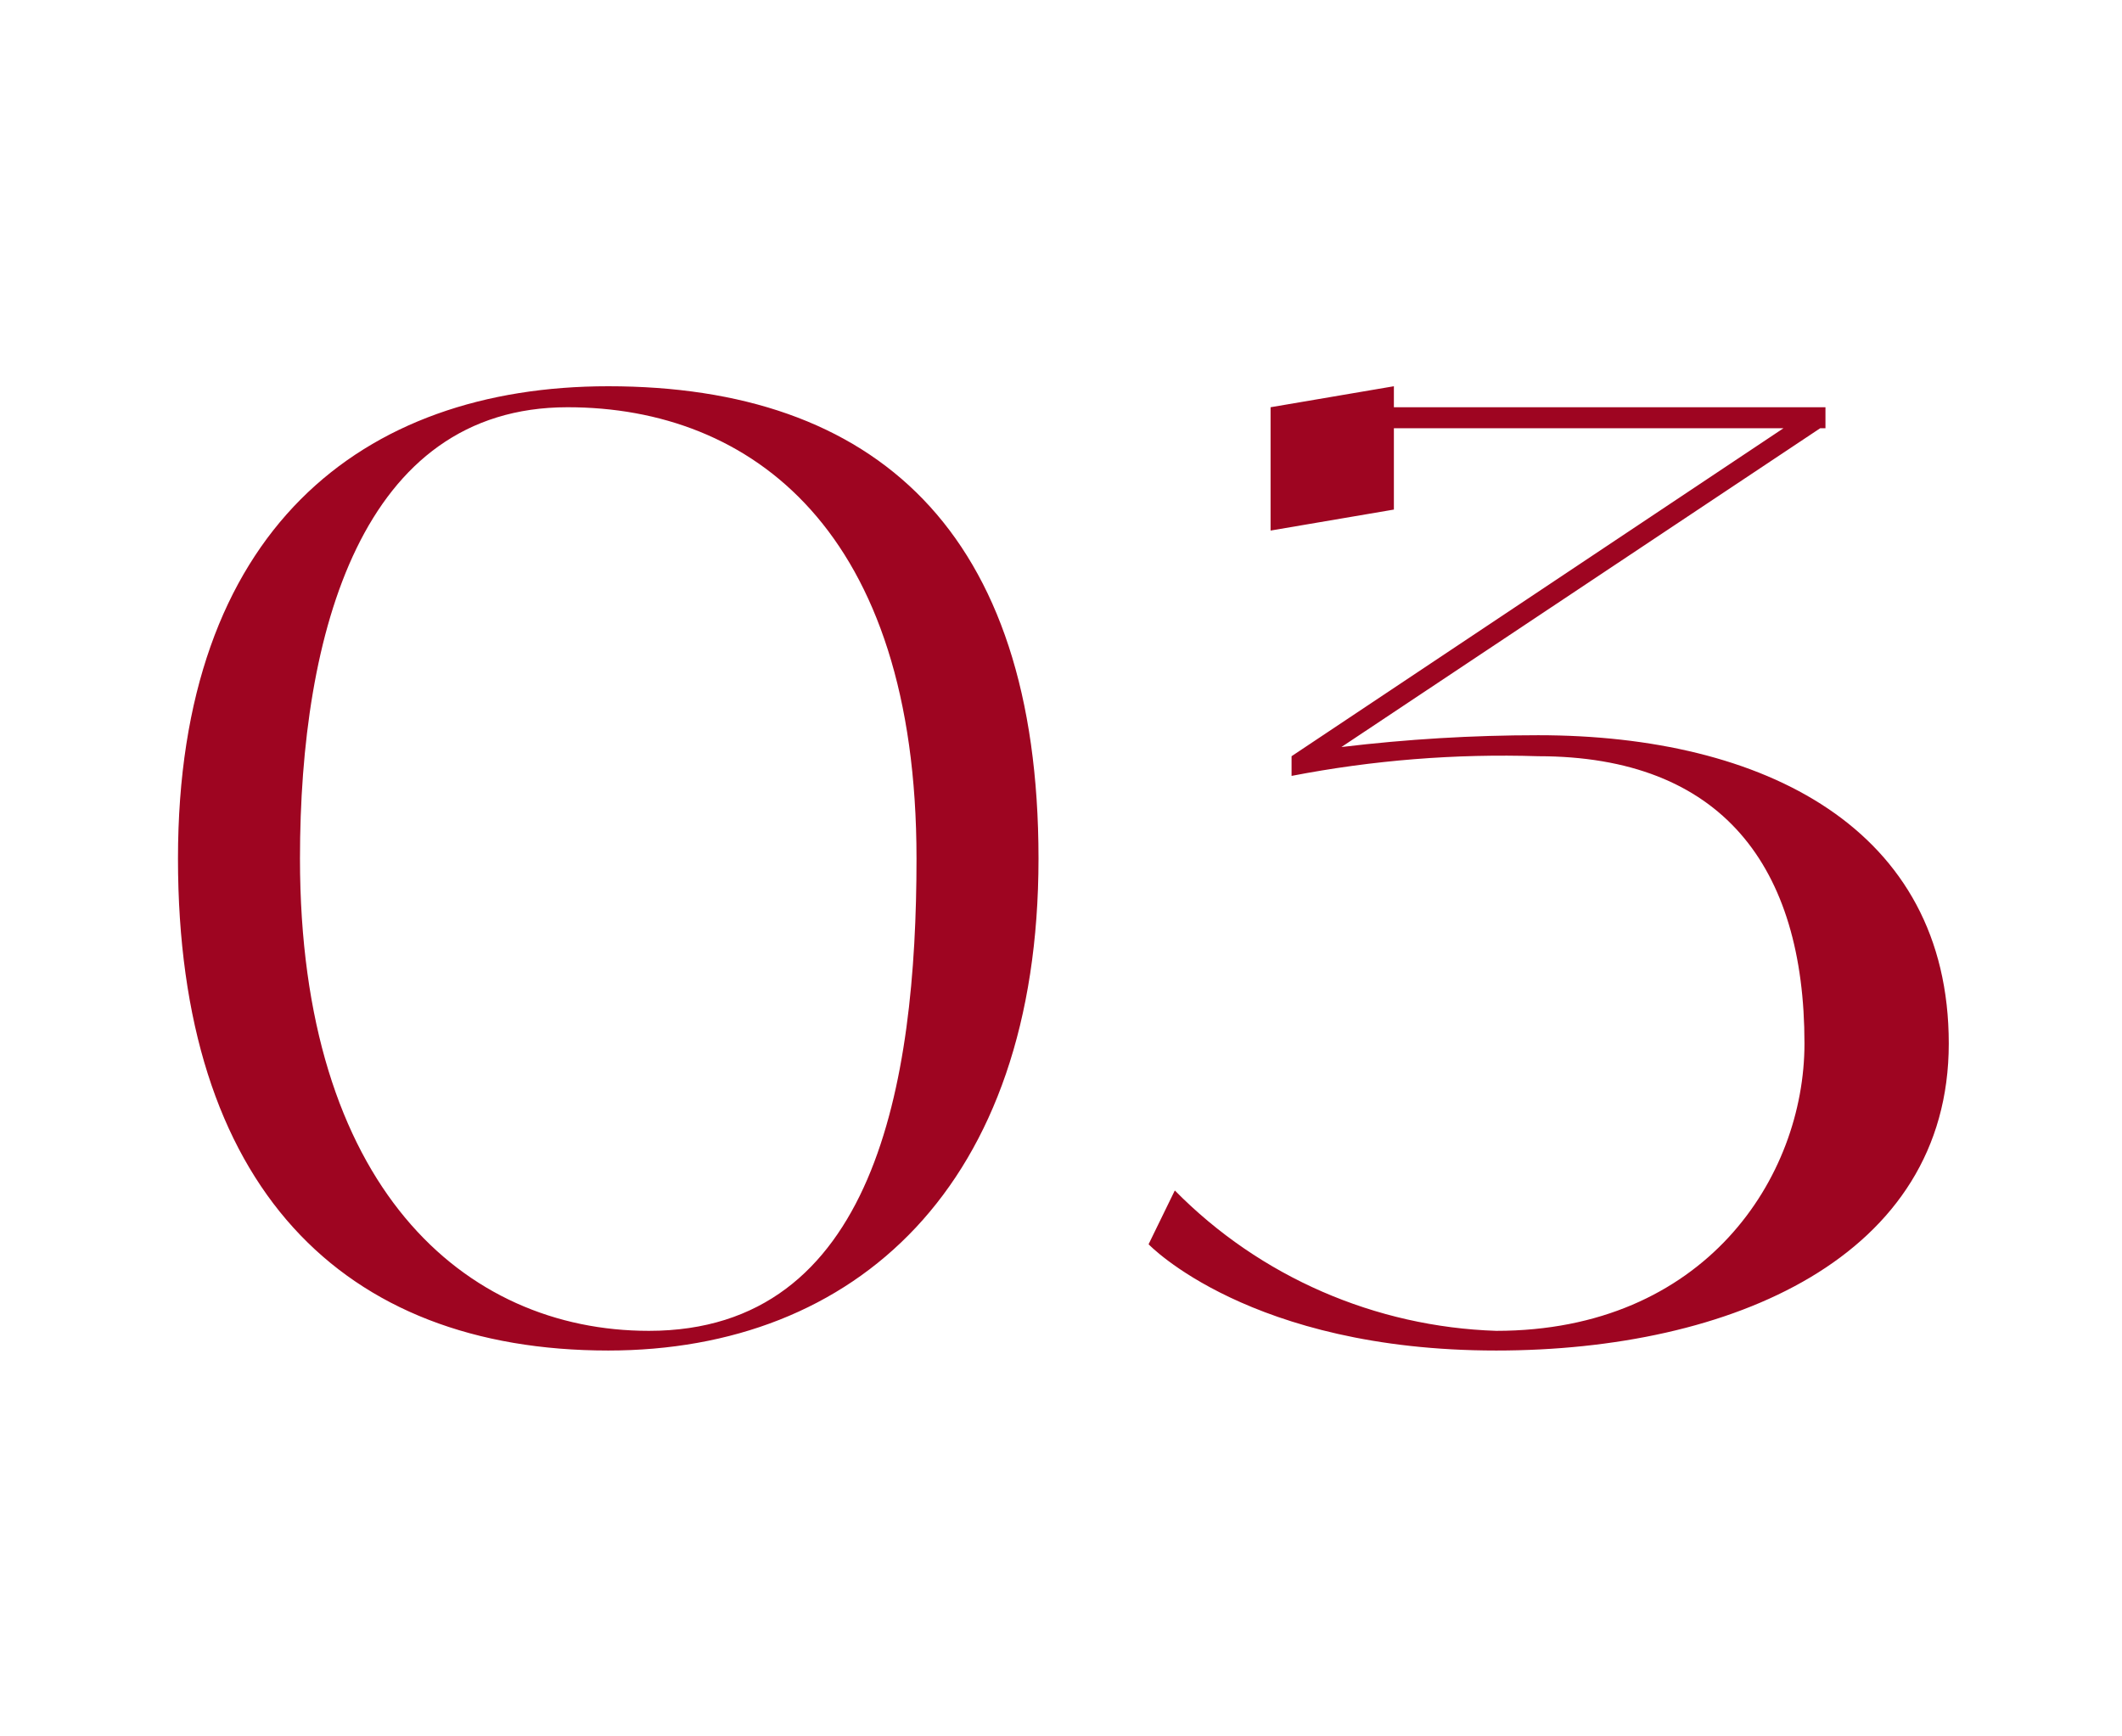
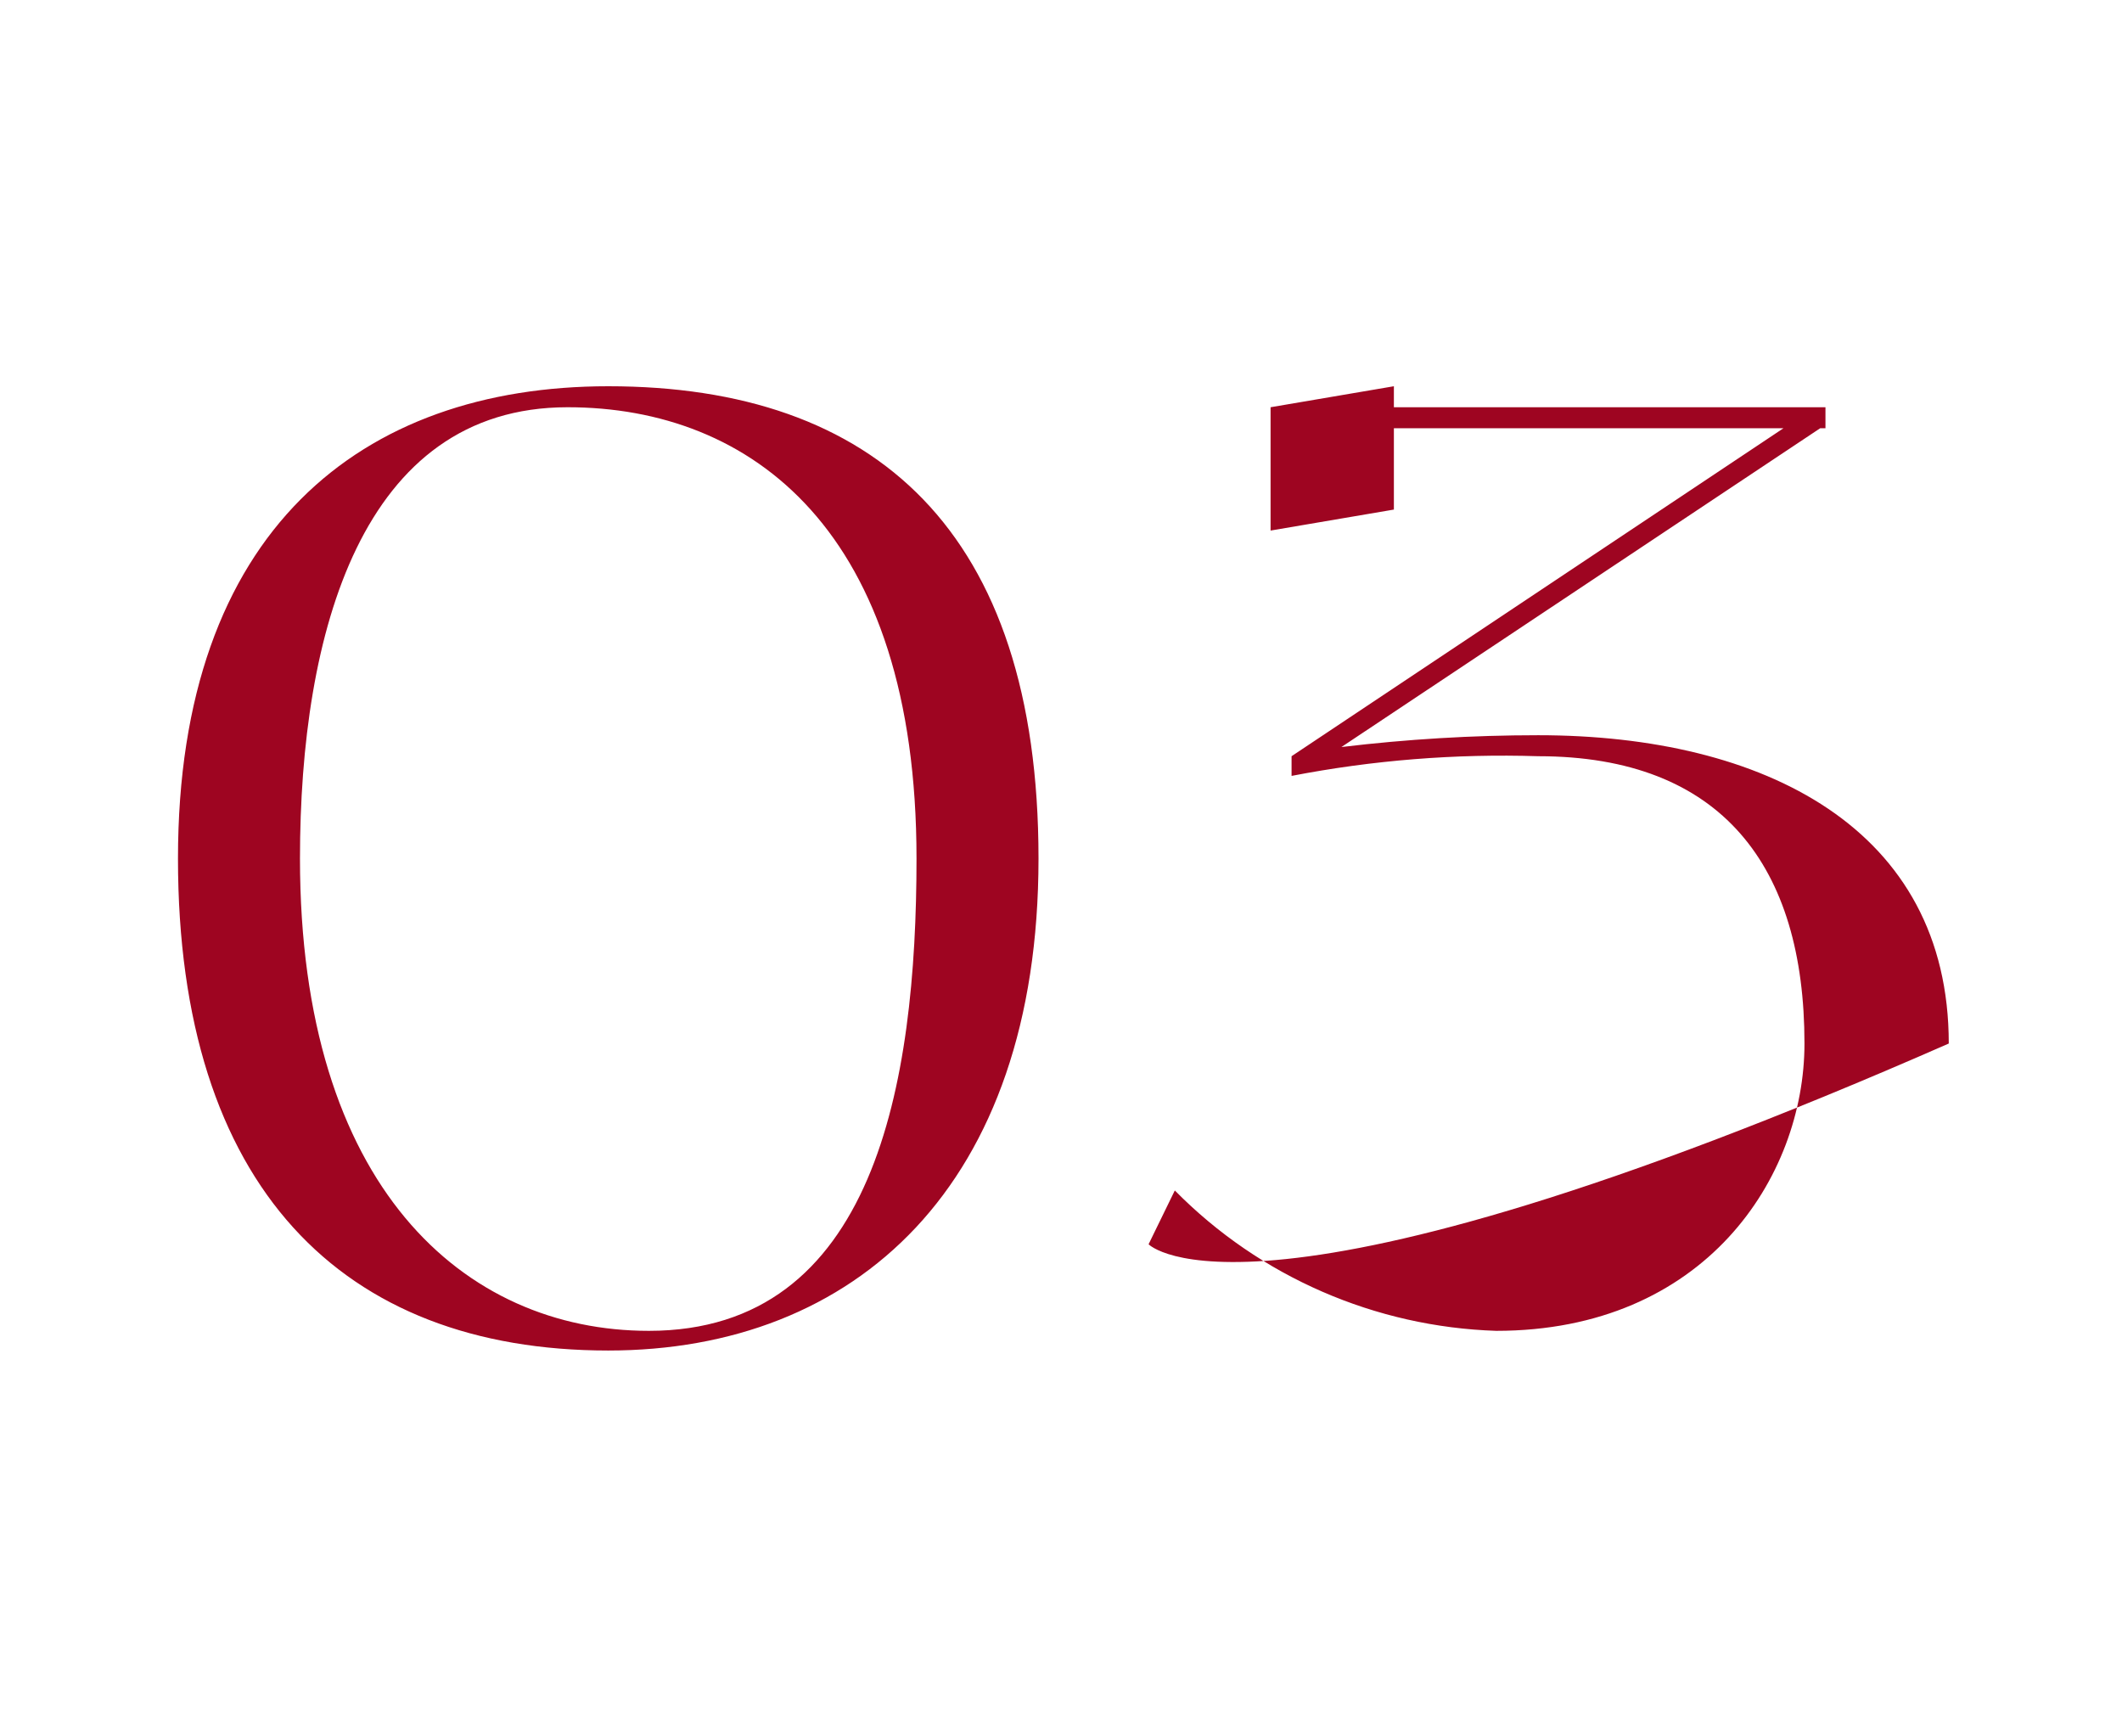
<svg xmlns="http://www.w3.org/2000/svg" width="55" height="45" viewBox="0 0 55 45" fill="none">
-   <path d="M15.765 10.01C22.667 10.01 26.917 13.75 26.917 22.25C26.917 30.75 22.157 35 15.765 35C8.863 35 4.613 30.75 4.613 22.25C4.613 13.75 9.373 10.01 15.765 10.01ZM16.819 34.49C22.667 34.49 23.755 28.098 23.755 22.25C23.755 13.75 19.471 10.554 14.711 10.554C9.373 10.554 7.775 16.402 7.775 22.25C7.775 30.75 12.025 34.49 16.819 34.49ZM39.868 19.054C45.716 19.054 50.51 21.468 50.51 27.044C50.51 32.586 44.866 35 38.78 35C32.388 35 29.77 32.246 29.77 32.246L30.45 30.852C32.66 33.096 35.652 34.388 38.78 34.49C44.186 34.49 46.77 30.512 46.77 27.044C46.77 22.454 44.628 19.598 39.868 19.598C37.726 19.53 35.584 19.7 33.476 20.108V19.598L46.226 11.098H36.128V13.206L32.932 13.75V10.554L36.128 10.01V10.554H47.314V11.098H47.178L34.768 19.36C36.468 19.156 38.168 19.054 39.868 19.054Z" fill="#9E0521" />
+   <path d="M15.765 10.01C22.667 10.01 26.917 13.75 26.917 22.25C26.917 30.75 22.157 35 15.765 35C8.863 35 4.613 30.75 4.613 22.25C4.613 13.75 9.373 10.01 15.765 10.01ZM16.819 34.49C22.667 34.49 23.755 28.098 23.755 22.25C23.755 13.75 19.471 10.554 14.711 10.554C9.373 10.554 7.775 16.402 7.775 22.25C7.775 30.75 12.025 34.49 16.819 34.49ZM39.868 19.054C45.716 19.054 50.51 21.468 50.51 27.044C32.388 35 29.77 32.246 29.77 32.246L30.45 30.852C32.66 33.096 35.652 34.388 38.78 34.49C44.186 34.49 46.77 30.512 46.77 27.044C46.77 22.454 44.628 19.598 39.868 19.598C37.726 19.53 35.584 19.7 33.476 20.108V19.598L46.226 11.098H36.128V13.206L32.932 13.75V10.554L36.128 10.01V10.554H47.314V11.098H47.178L34.768 19.36C36.468 19.156 38.168 19.054 39.868 19.054Z" fill="#9E0521" />
</svg>